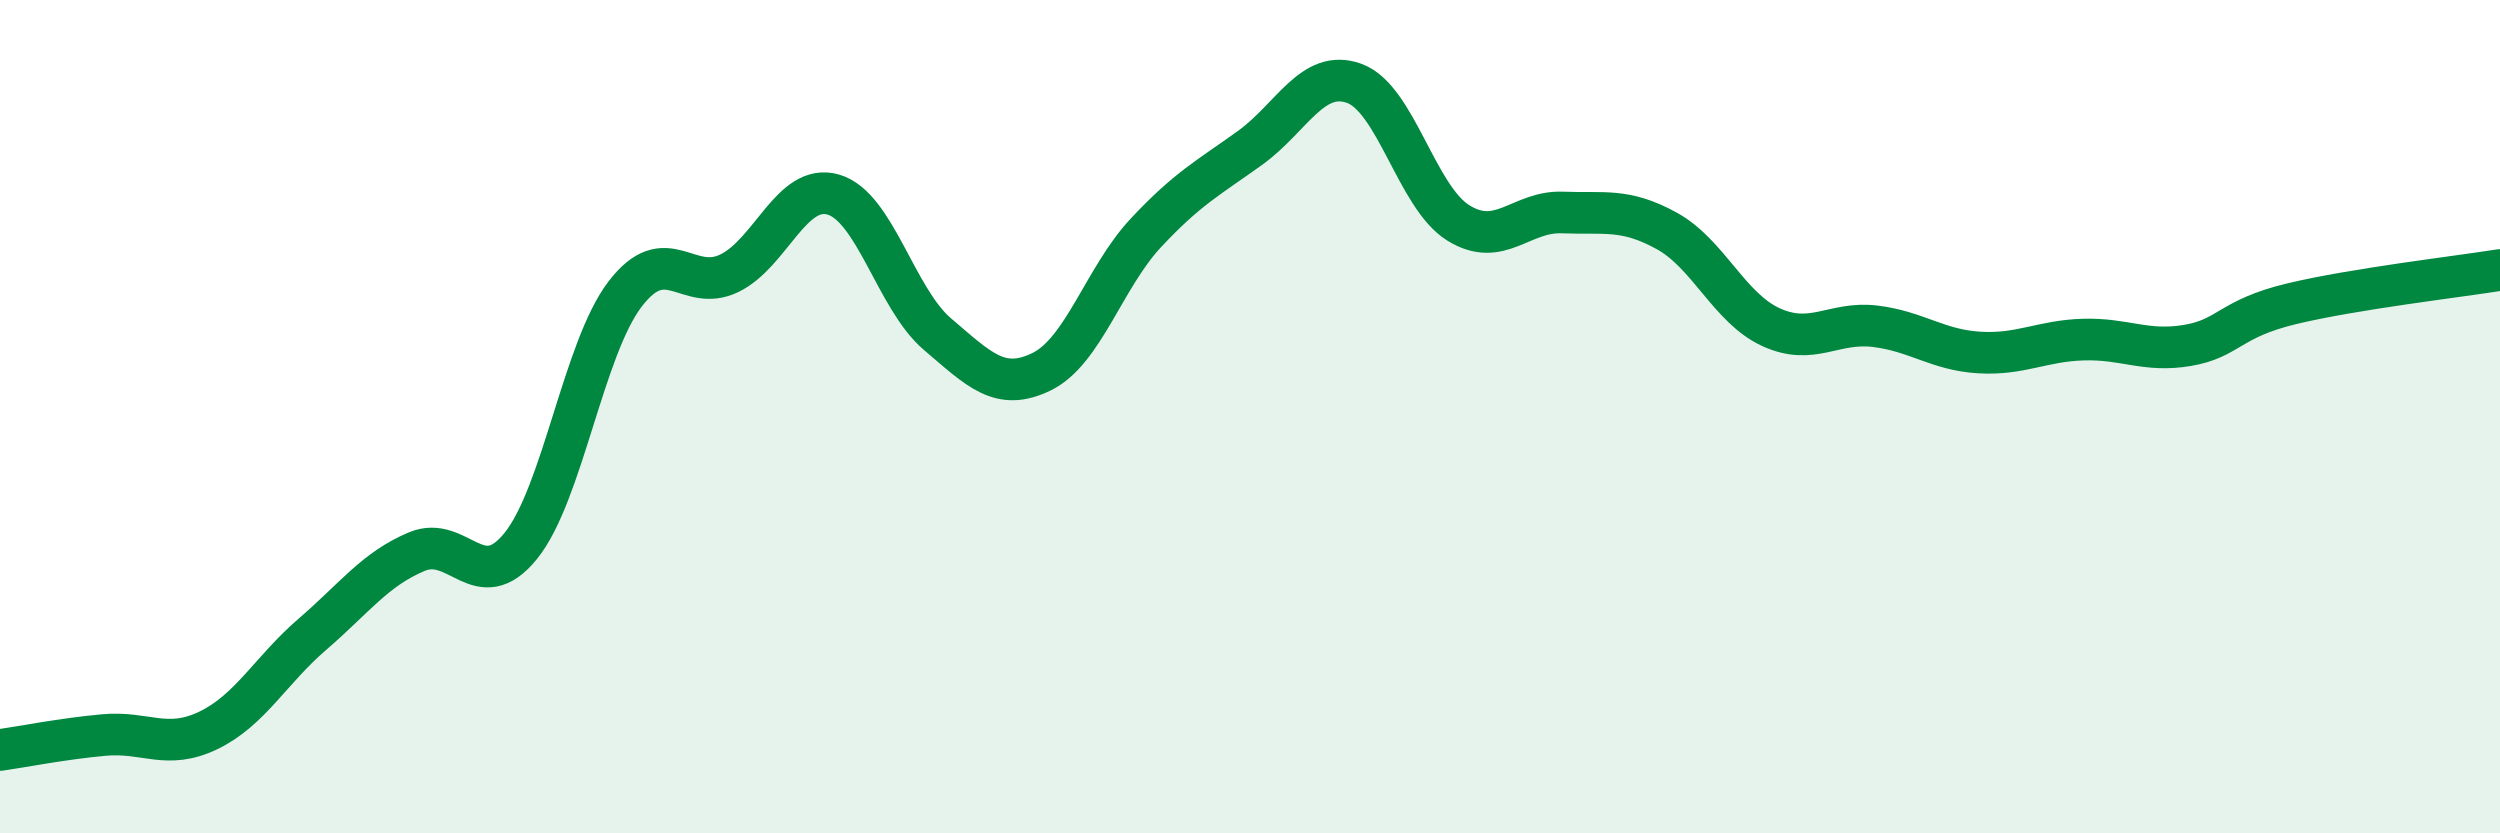
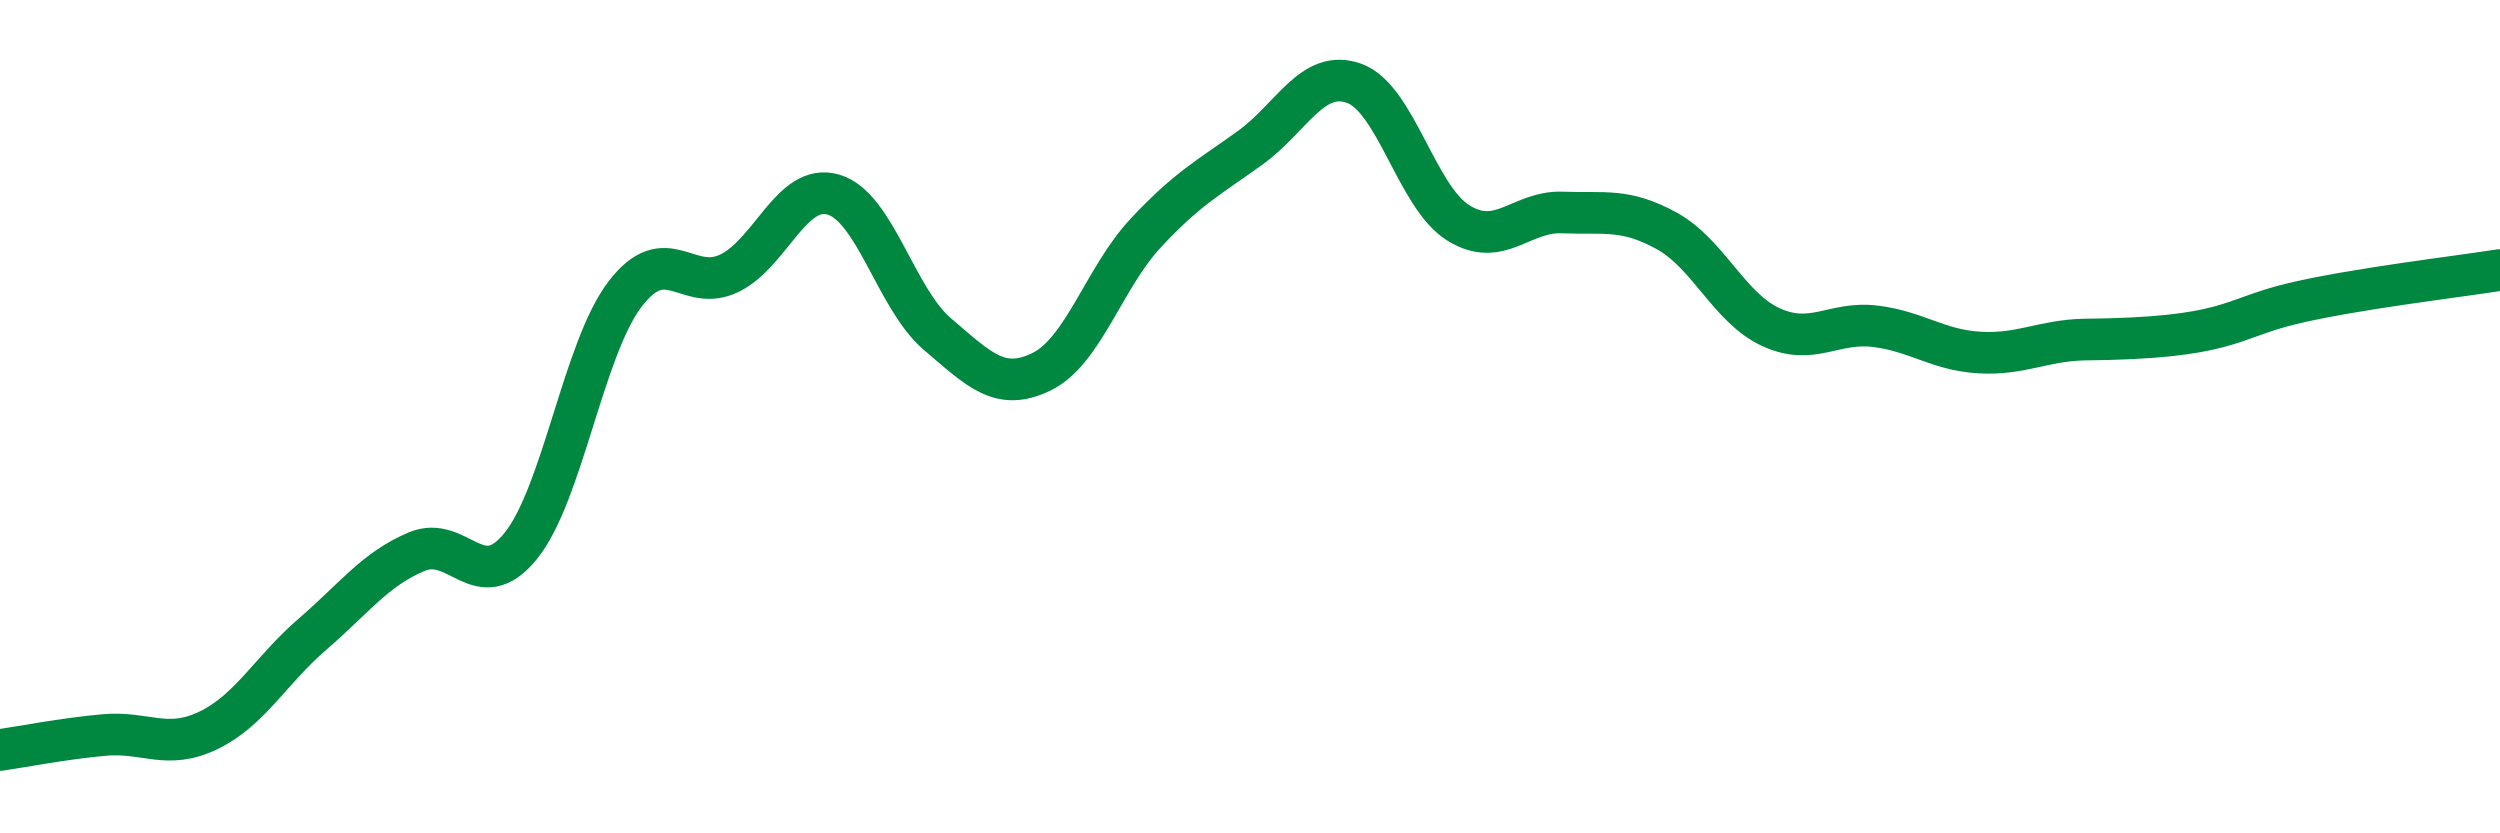
<svg xmlns="http://www.w3.org/2000/svg" width="60" height="20" viewBox="0 0 60 20">
-   <path d="M 0,18 C 0.5,17.93 1.5,17.73 2.5,17.64 C 3.5,17.55 4,18.01 5,17.53 C 6,17.05 6.5,16.08 7.5,15.22 C 8.5,14.36 9,13.66 10,13.24 C 11,12.82 11.5,14.34 12.5,13.1 C 13.5,11.86 14,8.37 15,7.06 C 16,5.75 16.5,7.04 17.5,6.56 C 18.5,6.08 19,4.38 20,4.67 C 21,4.96 21.5,7.17 22.5,8.02 C 23.5,8.87 24,9.41 25,8.92 C 26,8.43 26.5,6.66 27.5,5.59 C 28.5,4.52 29,4.27 30,3.55 C 31,2.83 31.5,1.64 32.5,2 C 33.5,2.36 34,4.73 35,5.35 C 36,5.97 36.5,5.06 37.5,5.1 C 38.5,5.14 39,4.99 40,5.54 C 41,6.09 41.5,7.39 42.5,7.85 C 43.5,8.31 44,7.71 45,7.83 C 46,7.95 46.5,8.4 47.5,8.46 C 48.5,8.52 49,8.18 50,8.15 C 51,8.12 51.5,8.46 52.5,8.29 C 53.5,8.12 53.5,7.65 55,7.29 C 56.5,6.93 59,6.64 60,6.48L60 20L0 20Z" fill="#008740" opacity="0.1" stroke-linecap="round" stroke-linejoin="round" />
-   <path d="M 0,18 C 0.5,17.93 1.5,17.73 2.5,17.64 C 3.5,17.55 4,18.01 5,17.53 C 6,17.05 6.5,16.08 7.5,15.22 C 8.5,14.36 9,13.66 10,13.24 C 11,12.82 11.5,14.34 12.5,13.1 C 13.5,11.86 14,8.37 15,7.06 C 16,5.75 16.5,7.04 17.5,6.56 C 18.5,6.08 19,4.38 20,4.67 C 21,4.96 21.5,7.17 22.5,8.02 C 23.5,8.87 24,9.41 25,8.92 C 26,8.43 26.5,6.66 27.5,5.59 C 28.5,4.52 29,4.27 30,3.55 C 31,2.83 31.5,1.64 32.5,2 C 33.5,2.36 34,4.73 35,5.35 C 36,5.97 36.5,5.06 37.5,5.1 C 38.5,5.14 39,4.99 40,5.54 C 41,6.09 41.5,7.39 42.5,7.85 C 43.5,8.31 44,7.71 45,7.83 C 46,7.95 46.5,8.4 47.5,8.46 C 48.5,8.52 49,8.18 50,8.15 C 51,8.12 51.5,8.46 52.5,8.29 C 53.5,8.12 53.5,7.65 55,7.29 C 56.5,6.93 59,6.64 60,6.48" stroke="#008740" stroke-width="1" fill="none" stroke-linecap="round" stroke-linejoin="round" />
+   <path d="M 0,18 C 0.5,17.93 1.5,17.73 2.5,17.64 C 3.5,17.55 4,18.01 5,17.53 C 6,17.05 6.5,16.08 7.5,15.22 C 8.5,14.36 9,13.66 10,13.24 C 11,12.82 11.5,14.34 12.5,13.1 C 13.5,11.86 14,8.37 15,7.06 C 16,5.75 16.5,7.04 17.5,6.56 C 18.5,6.08 19,4.38 20,4.67 C 21,4.96 21.5,7.17 22.5,8.02 C 23.5,8.87 24,9.41 25,8.92 C 26,8.43 26.5,6.66 27.5,5.59 C 28.5,4.52 29,4.27 30,3.55 C 31,2.83 31.5,1.64 32.5,2 C 33.5,2.36 34,4.73 35,5.35 C 36,5.97 36.5,5.06 37.5,5.1 C 38.5,5.14 39,4.99 40,5.54 C 41,6.09 41.5,7.39 42.5,7.85 C 43.5,8.31 44,7.71 45,7.83 C 46,7.95 46.5,8.4 47.5,8.46 C 48.5,8.52 49,8.18 50,8.15 C 53.5,8.12 53.5,7.65 55,7.29 C 56.5,6.93 59,6.64 60,6.48" stroke="#008740" stroke-width="1" fill="none" stroke-linecap="round" stroke-linejoin="round" />
</svg>